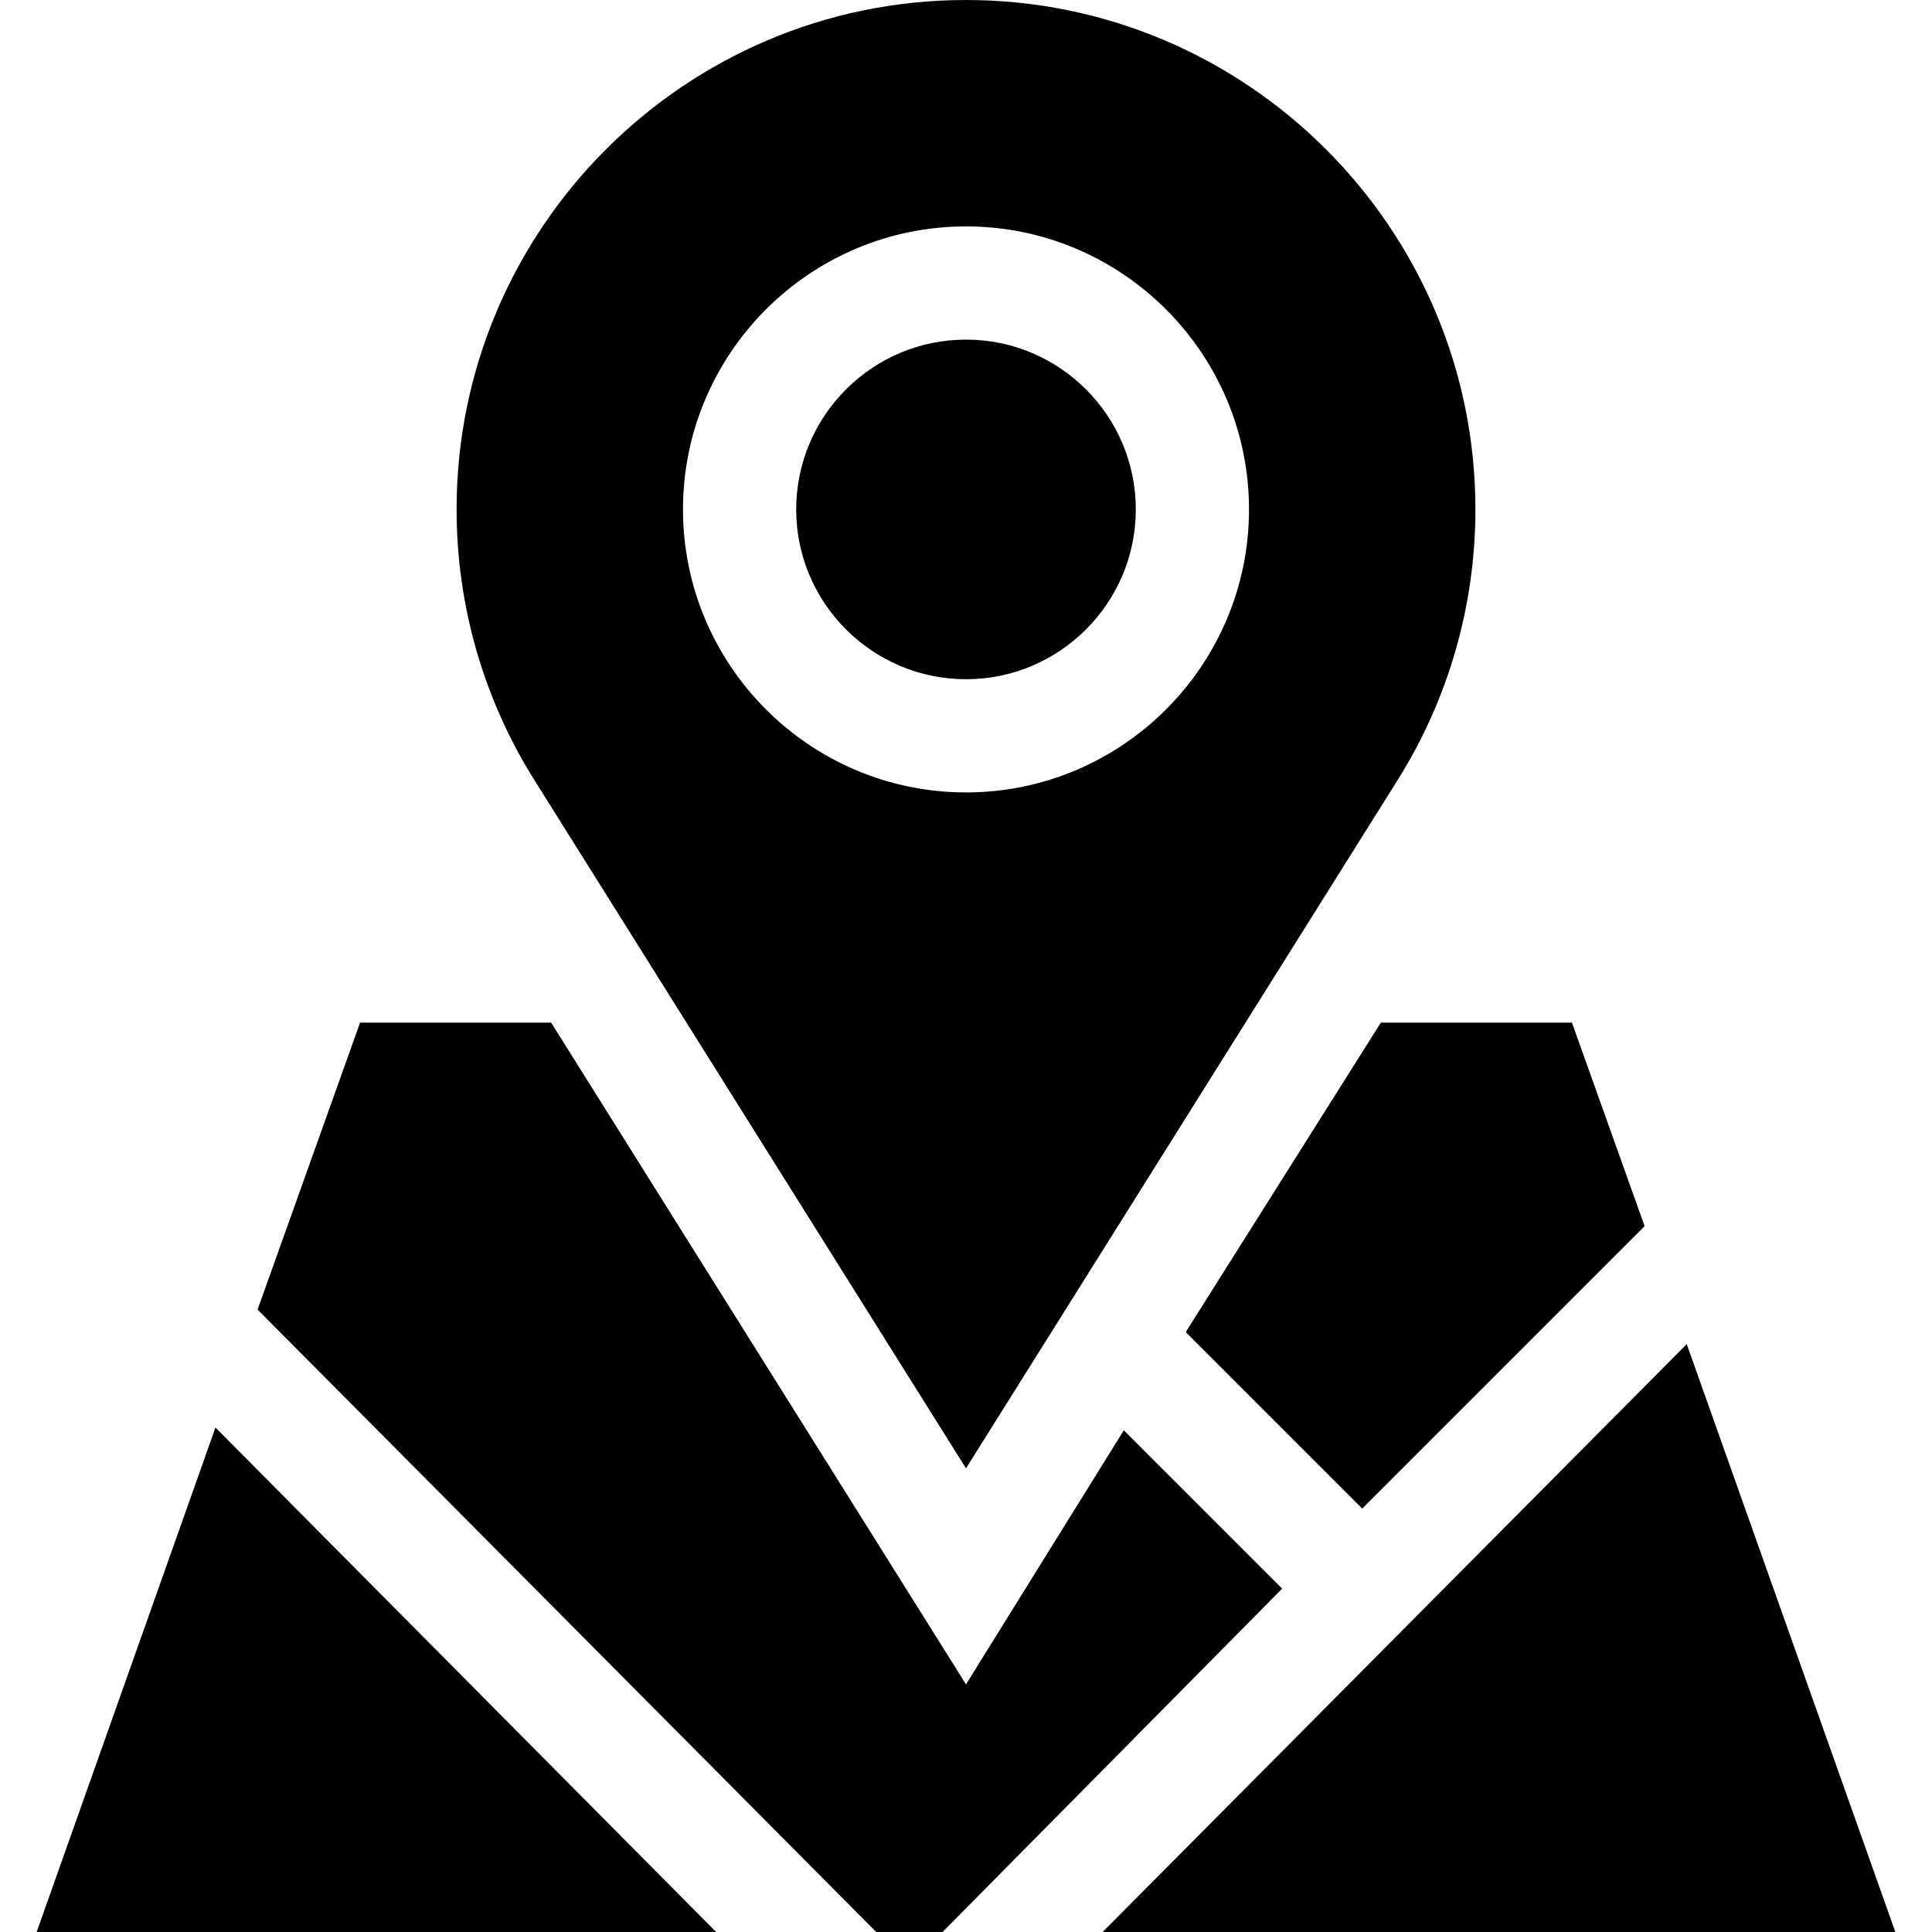
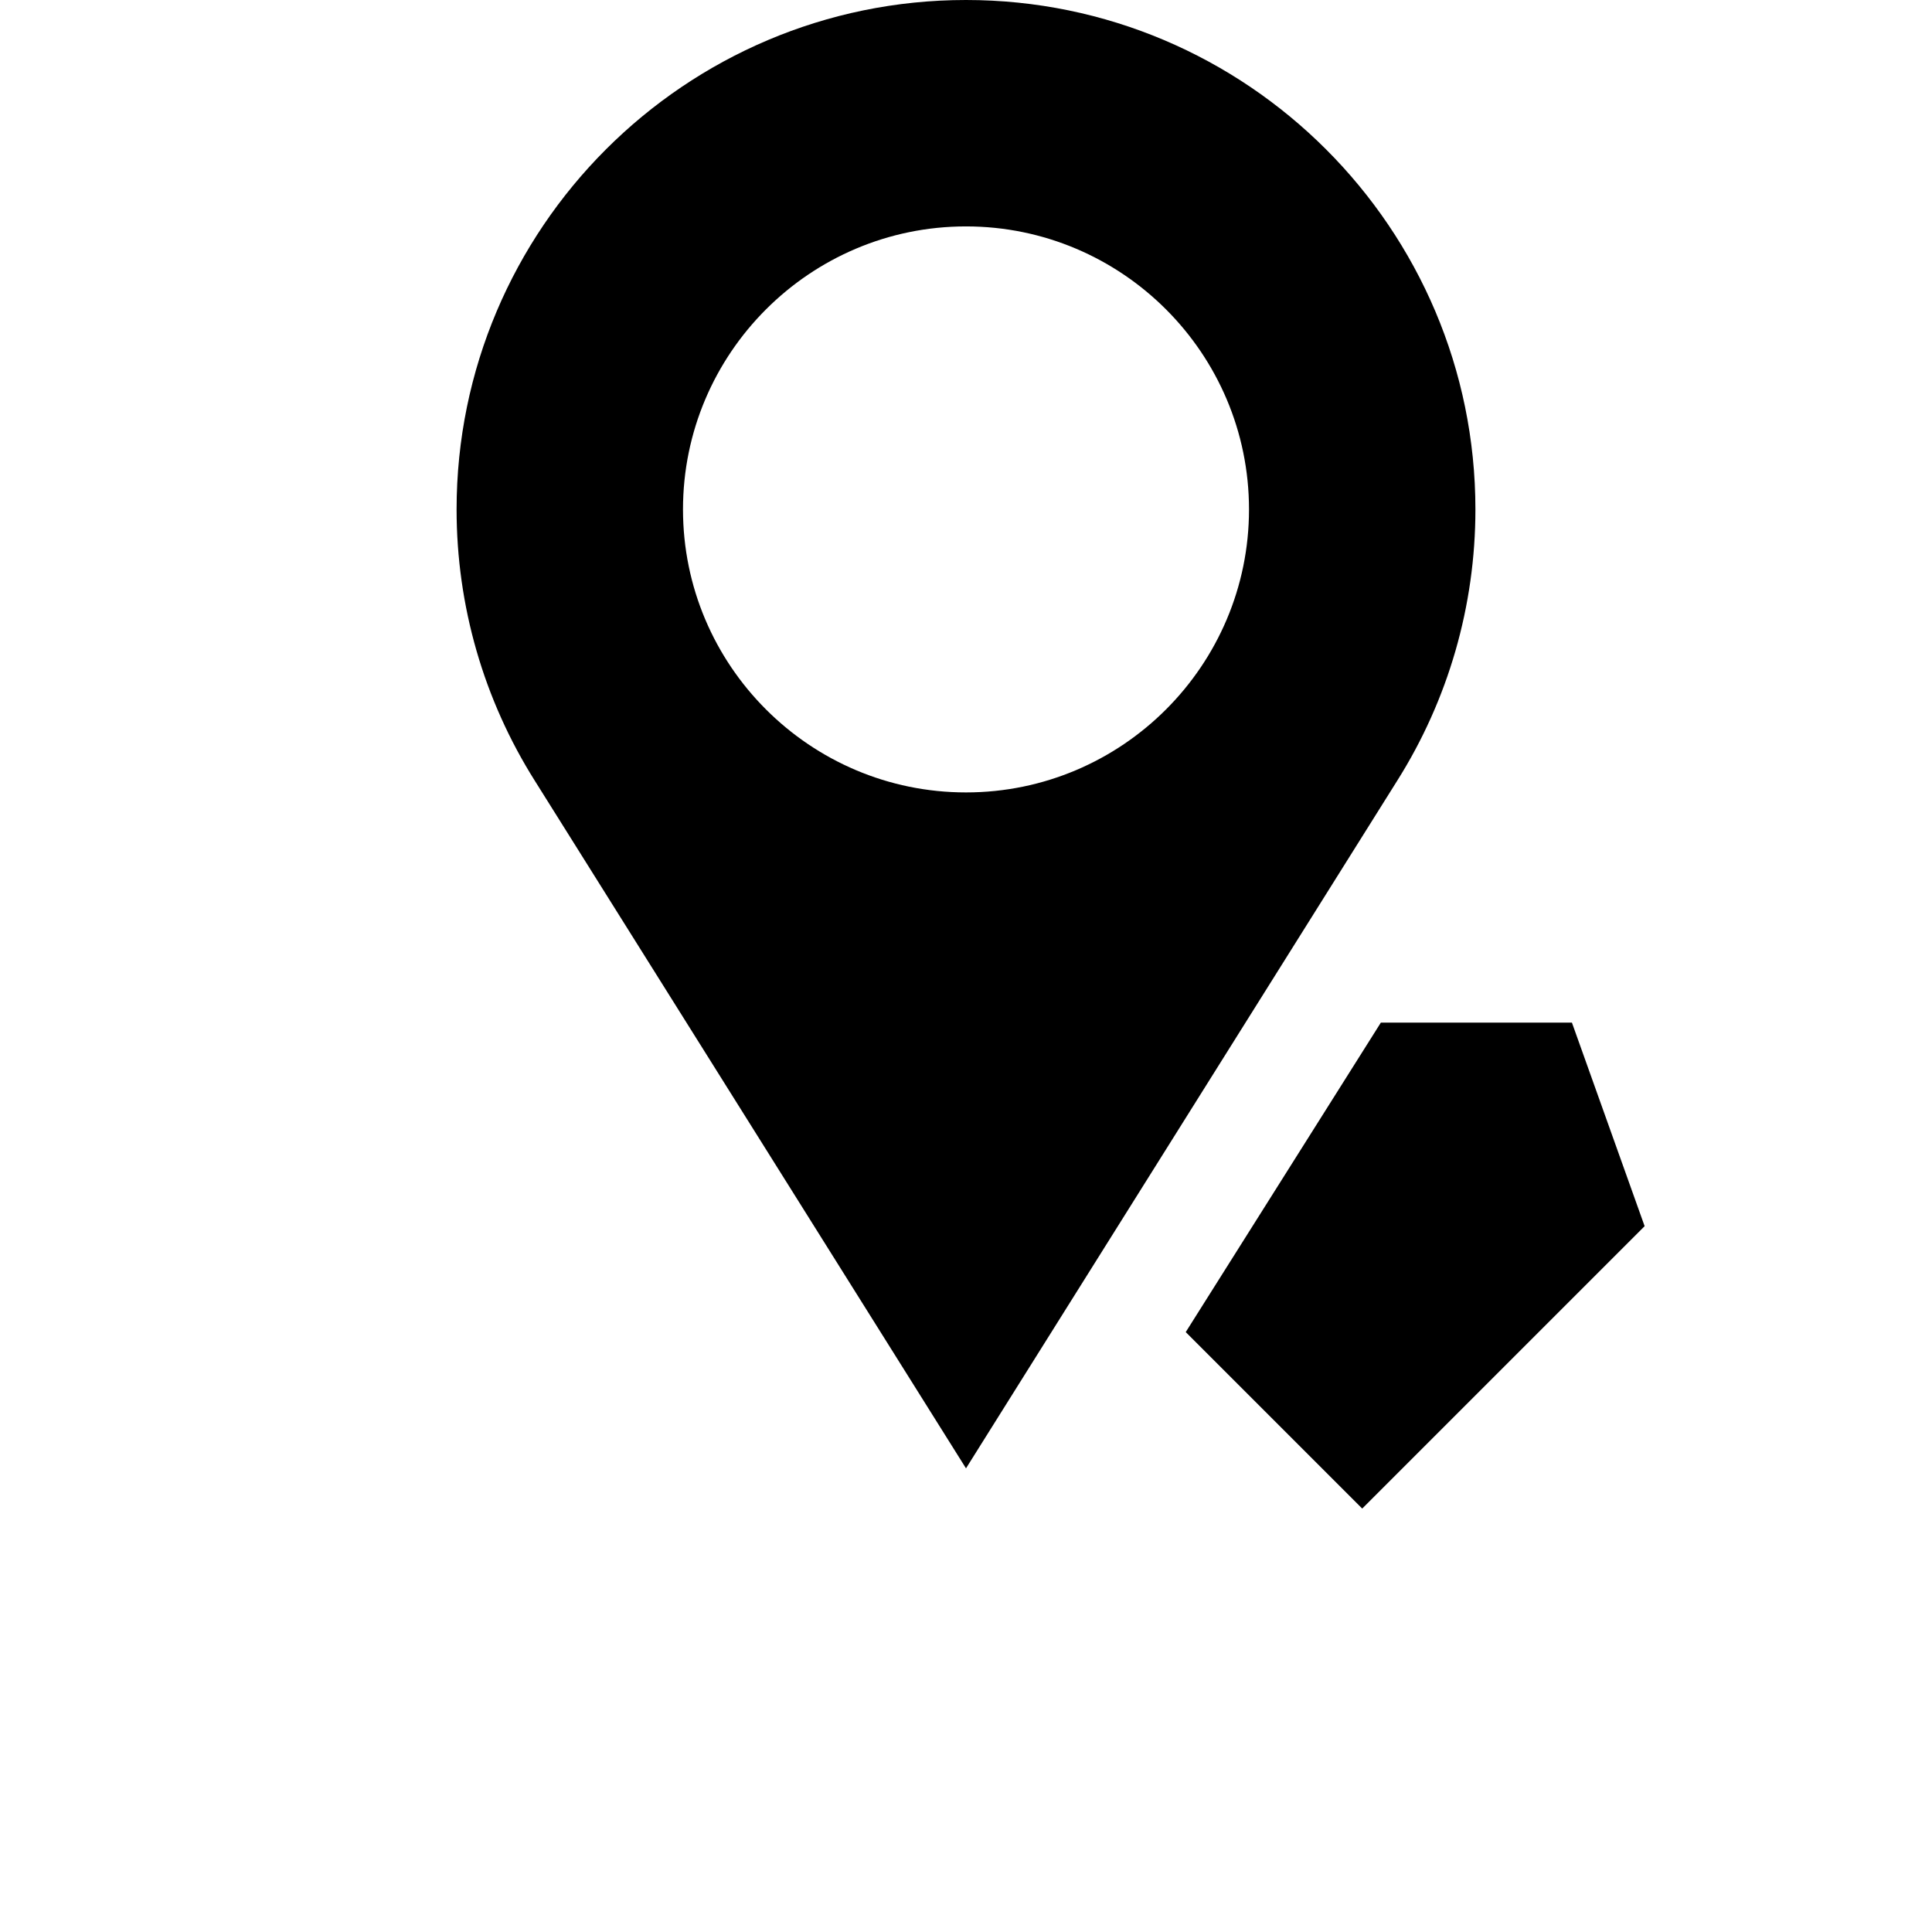
<svg xmlns="http://www.w3.org/2000/svg" version="1.1" id="Capa_1" x="0px" y="0px" viewBox="0 0 512 512" style="enable-background:new 0 0 512 512;" xml:space="preserve">
  <g>
    <g>
-       <polygon points="447.005,356.206 292.211,512 502.284,512 " />
-     </g>
+       </g>
  </g>
  <g>
    <g>
-       <polygon points="57.102,378.313 9.716,512 189.789,512 " />
-     </g>
+       </g>
  </g>
  <g>
    <g>
-       <path d="M256,90c-24.814,0-45,20.186-45,45c0,24.814,20.186,45,45,45c24.814,0,45-20.186,45-45C301,110.186,280.814,90,256,90z" />
-     </g>
+       </g>
  </g>
  <g>
    <g>
      <path d="M256,0c-74.443,0-135,60.557-135,135c0,25.532,7.178,50.405,20.742,71.924L256,389.125l114.258-182.201 C383.822,185.405,391,160.532,391,135C391,60.557,330.443,0,256,0z M256,210c-41.353,0-75-33.647-75-75c0-41.353,33.647-75,75-75 c41.353,0,75,33.647,75,75C331,176.353,297.353,210,256,210z" />
    </g>
  </g>
  <g>
    <g>
-       <polygon points="297.827,379.038 256,446.375 146.056,271 95.424,271 68.264,347.053 232.211,512 249.789,512 339.789,421 " />
-     </g>
+       </g>
  </g>
  <g>
    <g>
      <polygon points="416.576,271 365.944,271 314.231,353.02 361,399.789 435.843,324.947 " />
    </g>
  </g>
  <g> </g>
  <g> </g>
  <g> </g>
  <g> </g>
  <g> </g>
  <g> </g>
  <g> </g>
  <g> </g>
  <g> </g>
  <g> </g>
  <g> </g>
  <g> </g>
  <g> </g>
  <g> </g>
  <g> </g>
</svg>